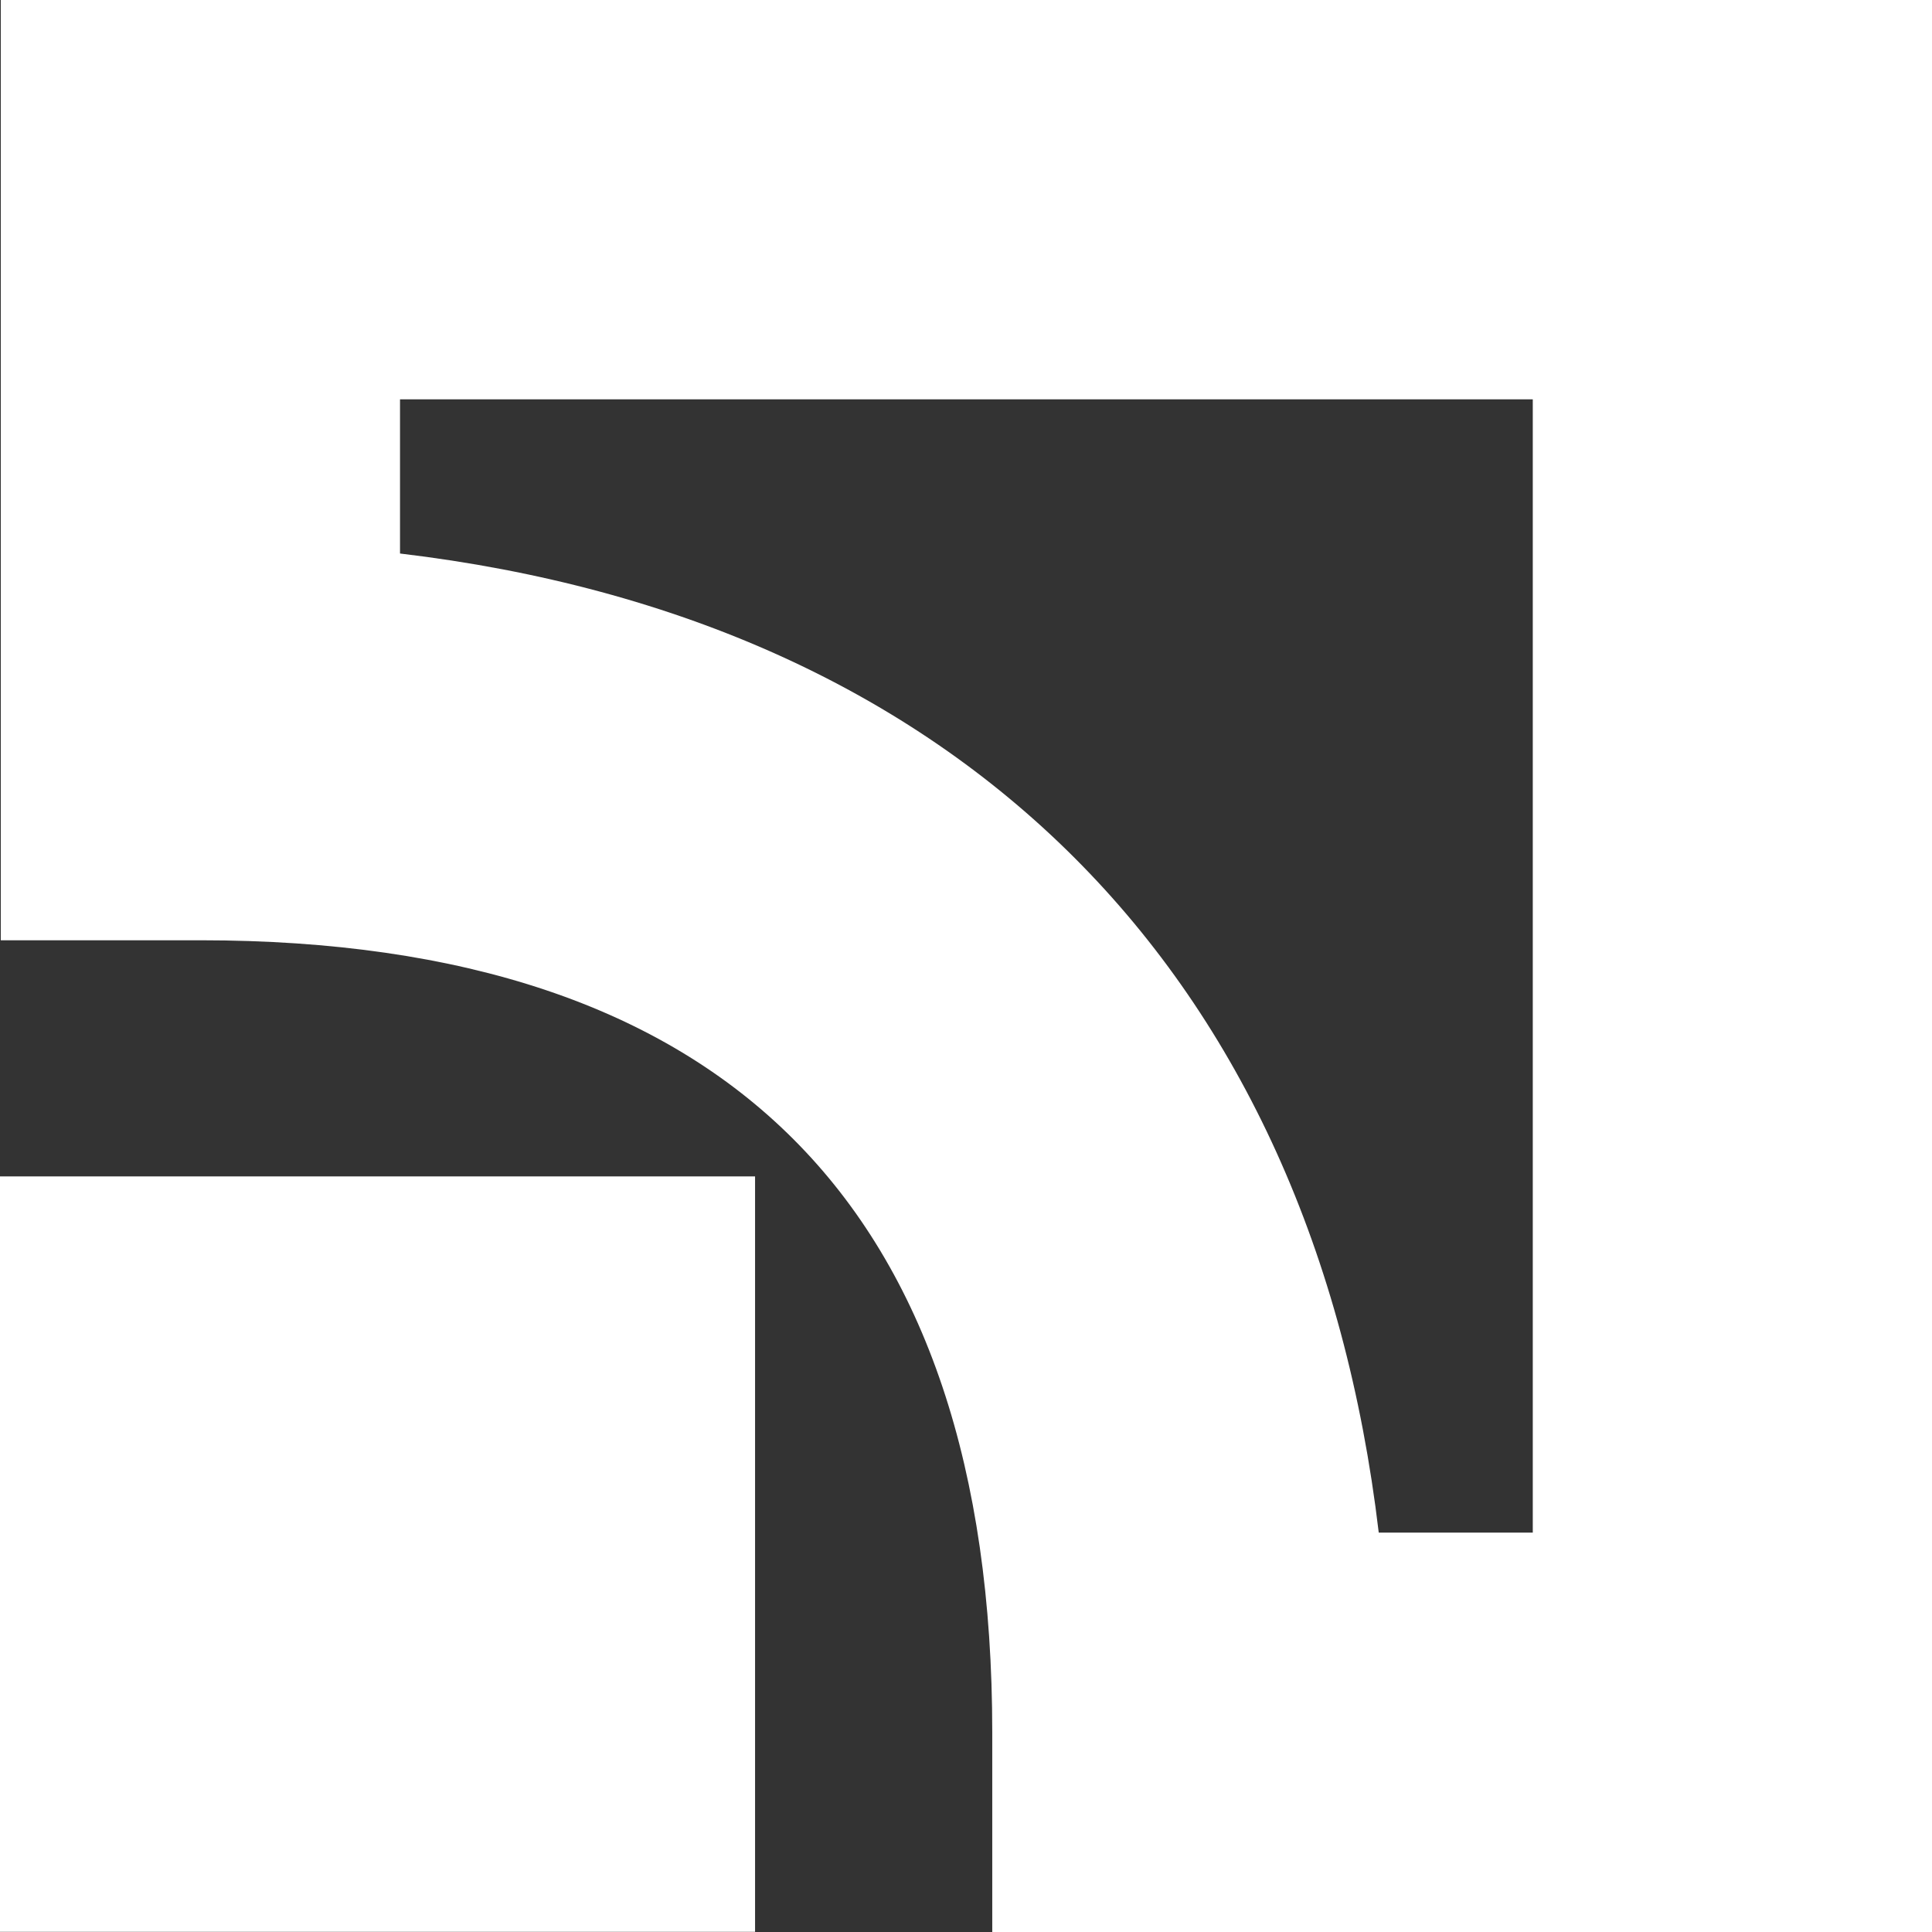
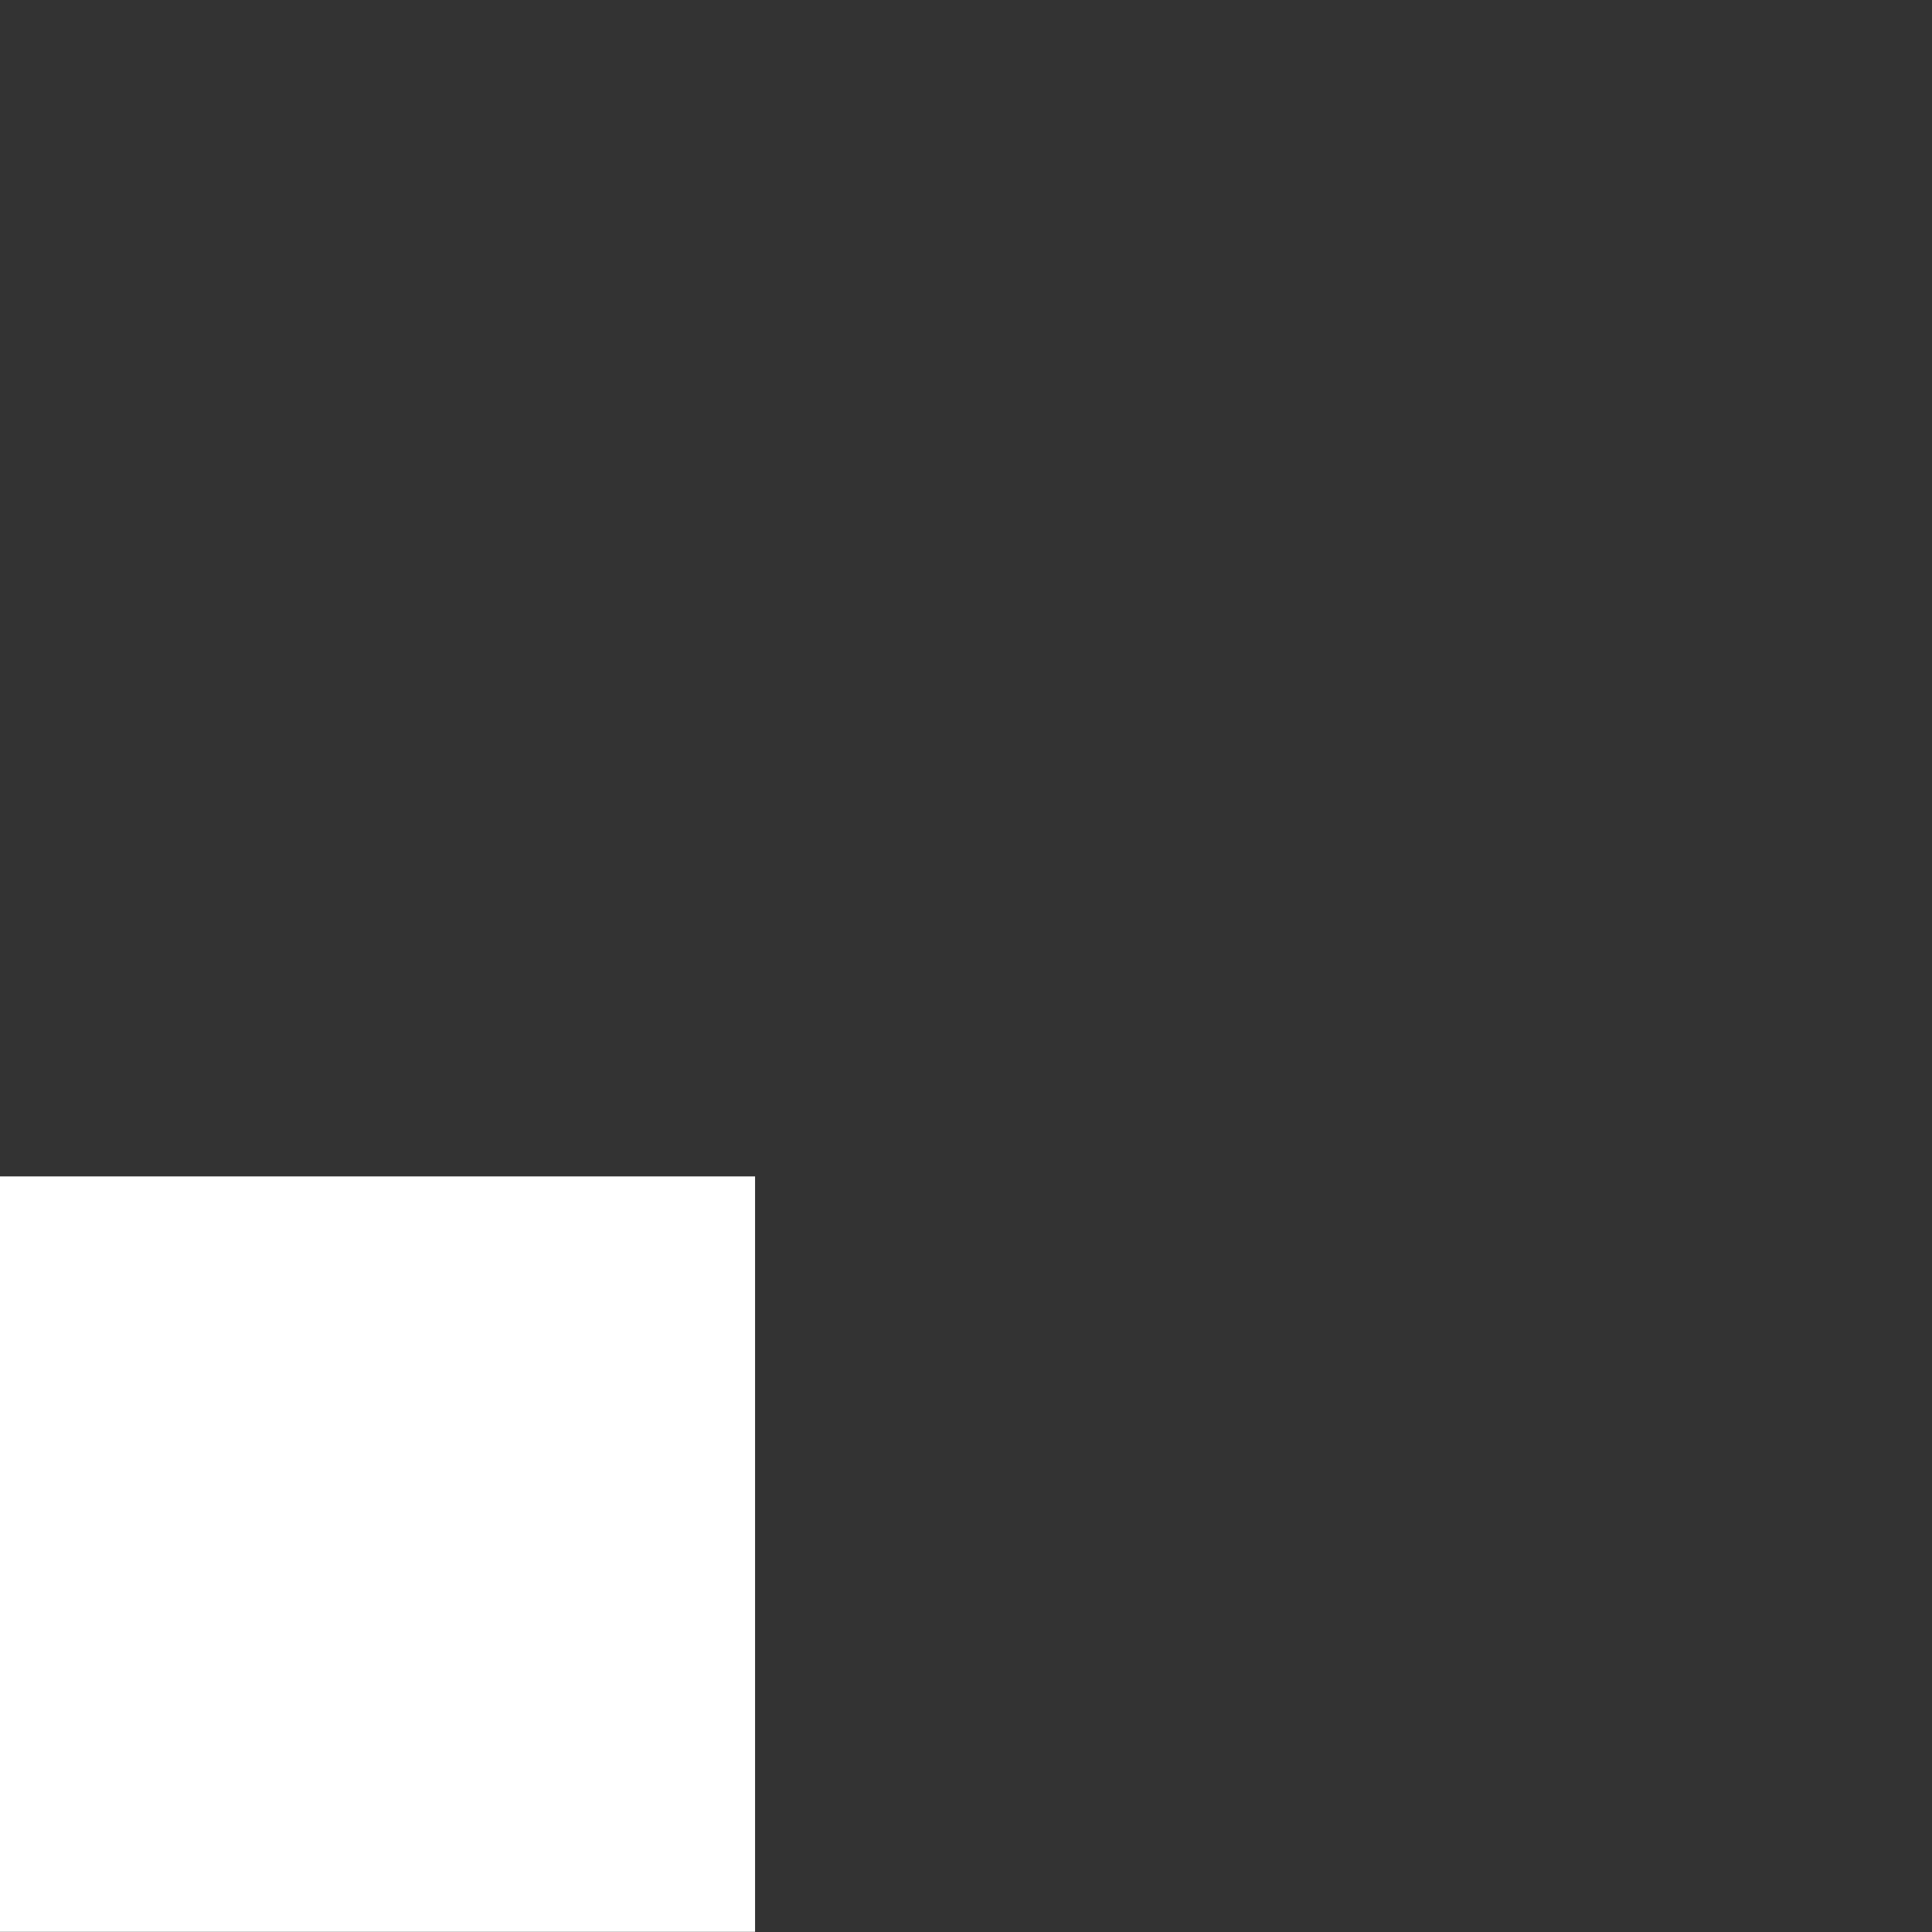
<svg xmlns="http://www.w3.org/2000/svg" width="22" height="22" viewBox="0 0 22 22" fill="none">
  <rect x="0" y="0" width="22" height="22" fill="#333333" stroke="none" />
  <path d="M0 21.998H8.598V13.396H0V21.998Z" fill="white" />
-   <path d="M17.454 4.547C17.454 7.472 17.454 14.527 17.454 17.452C16.638 17.452 16.494 17.452 15.7 17.452C14.943 11.07 10.935 7.061 4.555 6.303C4.555 5.509 4.555 5.366 4.555 4.547C7.479 4.547 14.53 4.547 17.454 4.547ZM0.009 0V10.707H2.283C8.266 10.707 11.299 13.741 11.299 19.725V22H22V0H0.009Z" fill="white" />
</svg>